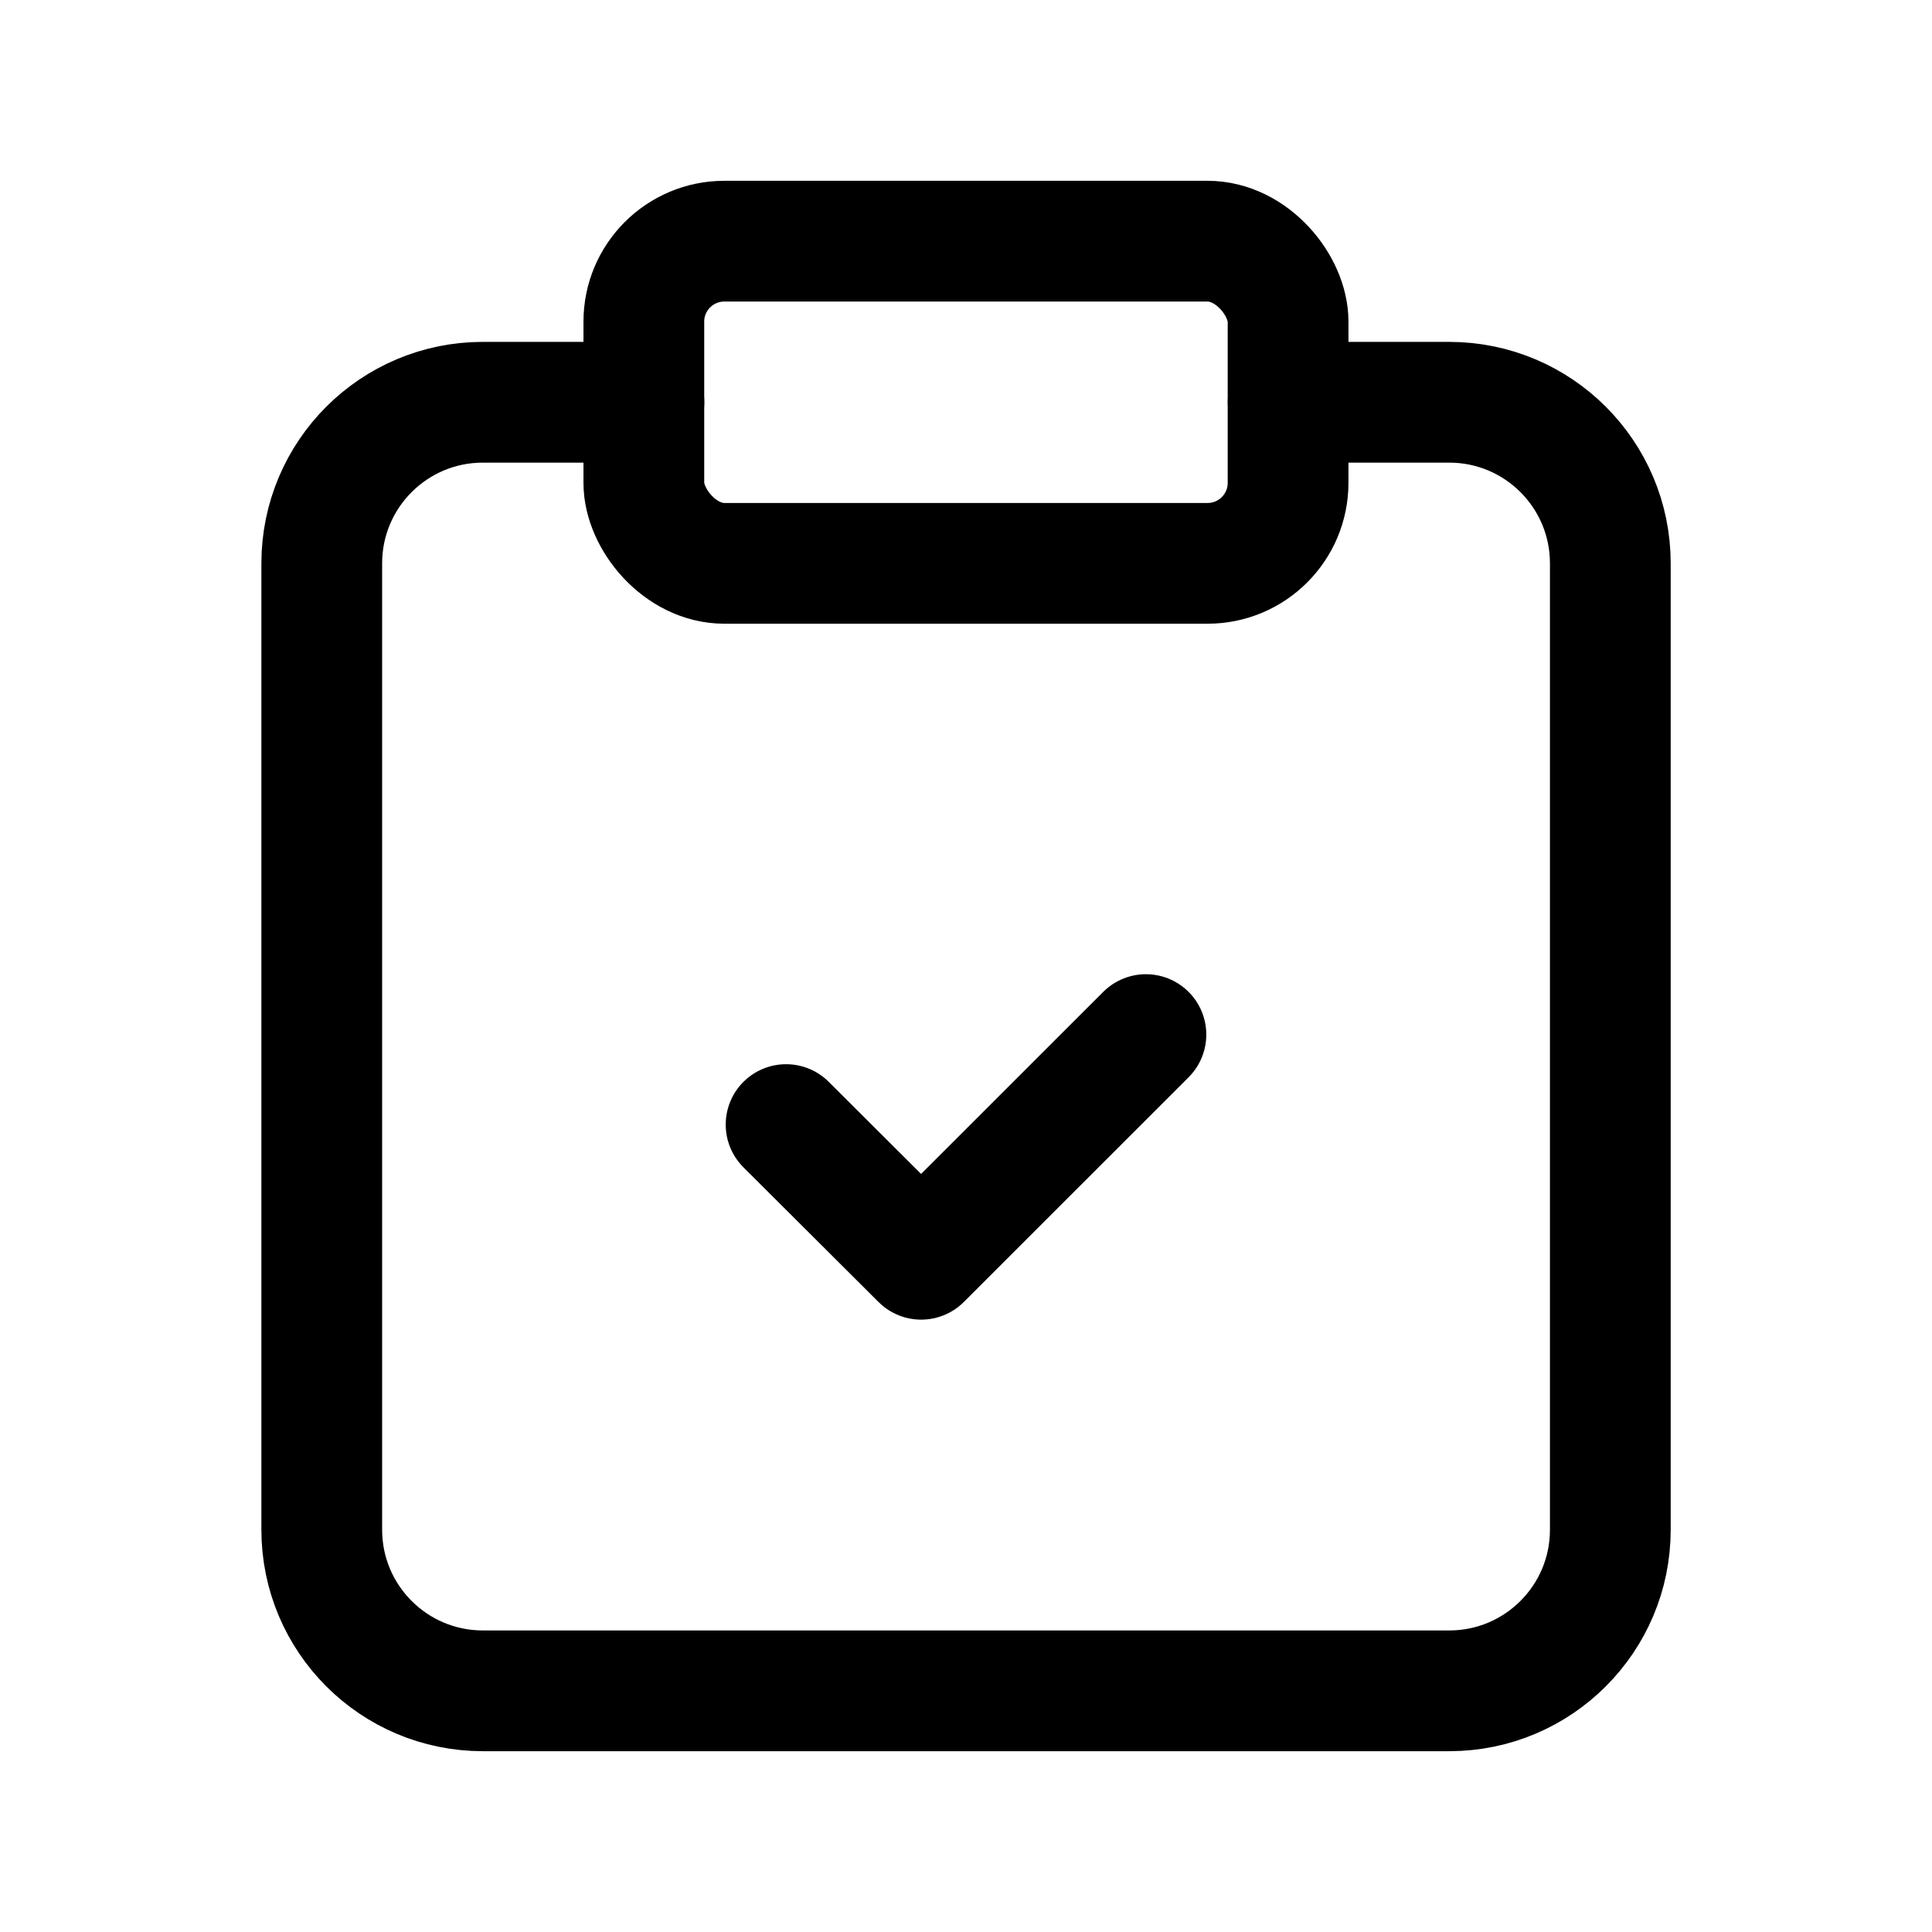
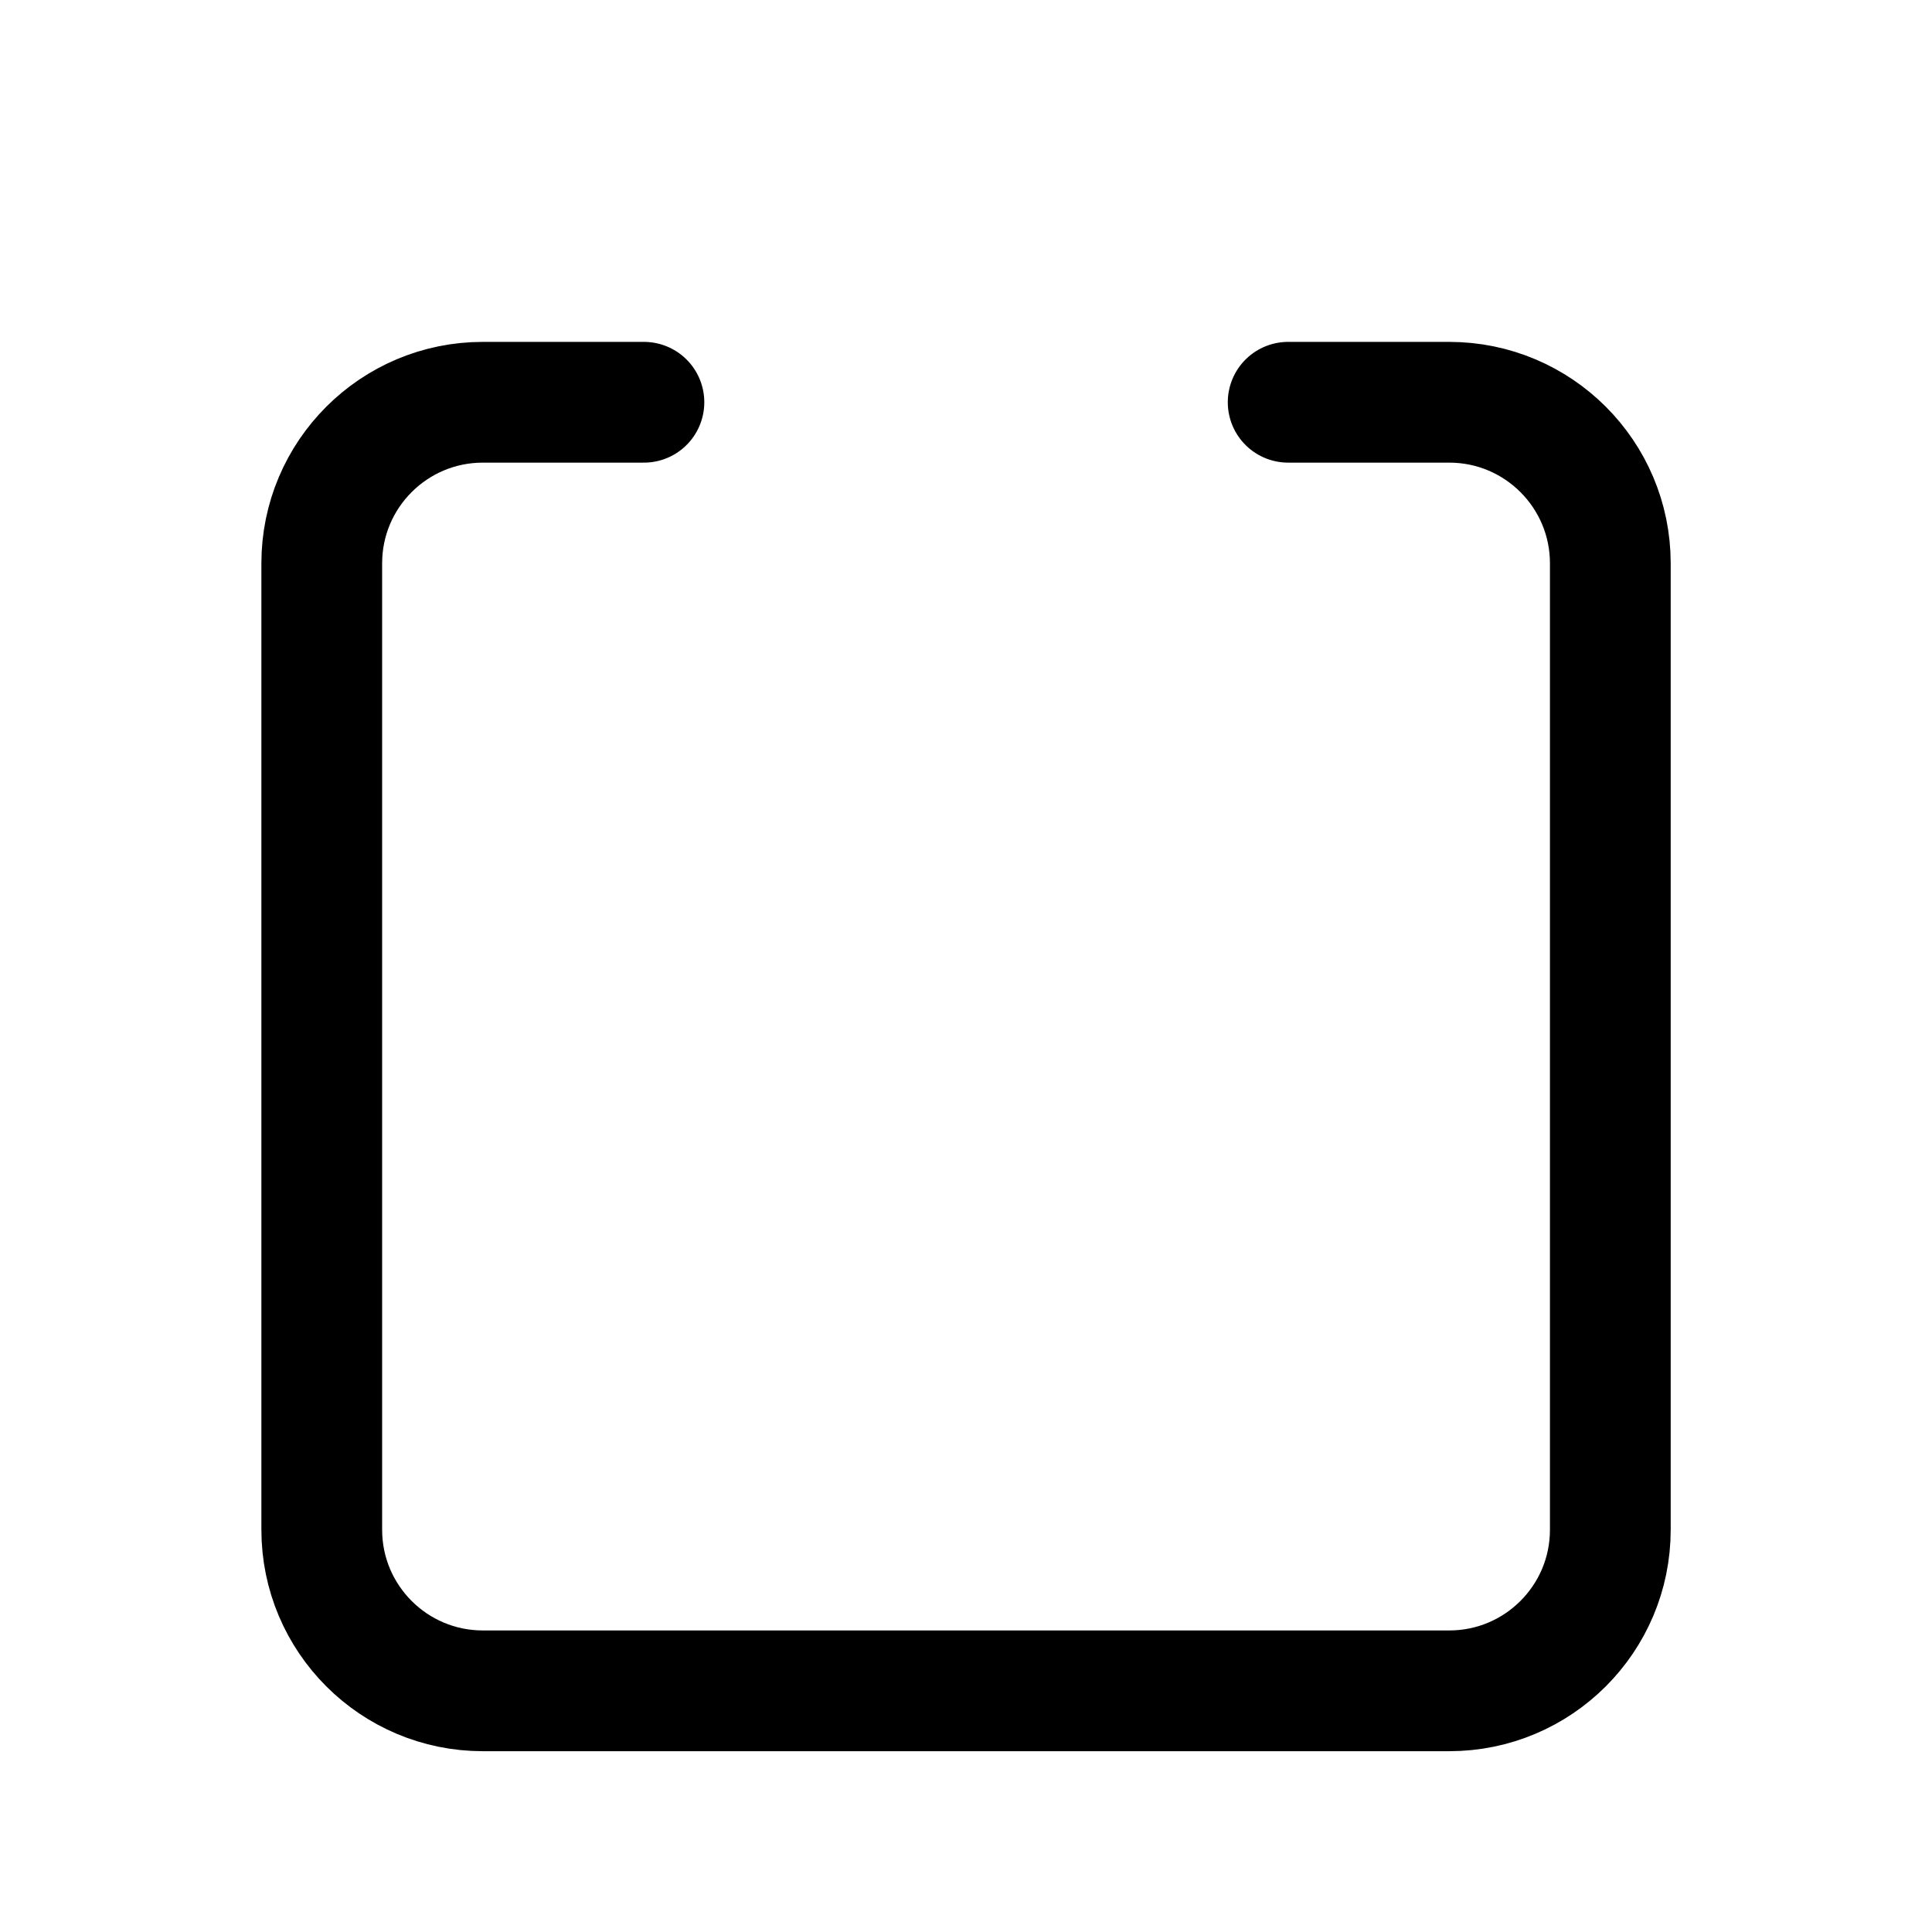
<svg xmlns="http://www.w3.org/2000/svg" width="24" height="24" viewBox="0 0 24 24" fill="none">
-   <rect x="7.998" y="2.996" width="8.003" height="4.002" rx="1" stroke="black" stroke-width="1.5" stroke-linecap="round" stroke-linejoin="round" />
  <path d="M16.002 4.997H18.003C19.108 4.997 20.004 5.893 20.004 6.998V19.003C20.004 20.108 19.108 21.004 18.003 21.004H5.998C4.893 21.004 3.997 20.108 3.997 19.003V6.998C3.997 5.893 4.893 4.997 5.998 4.997H7.999" stroke="black" stroke-width="1.5" stroke-linecap="round" stroke-linejoin="round" />
-   <path d="M14.235 12.852L11.443 15.643L9.765 13.97" stroke="black" stroke-width="1.5" stroke-linecap="round" stroke-linejoin="round" />
</svg>